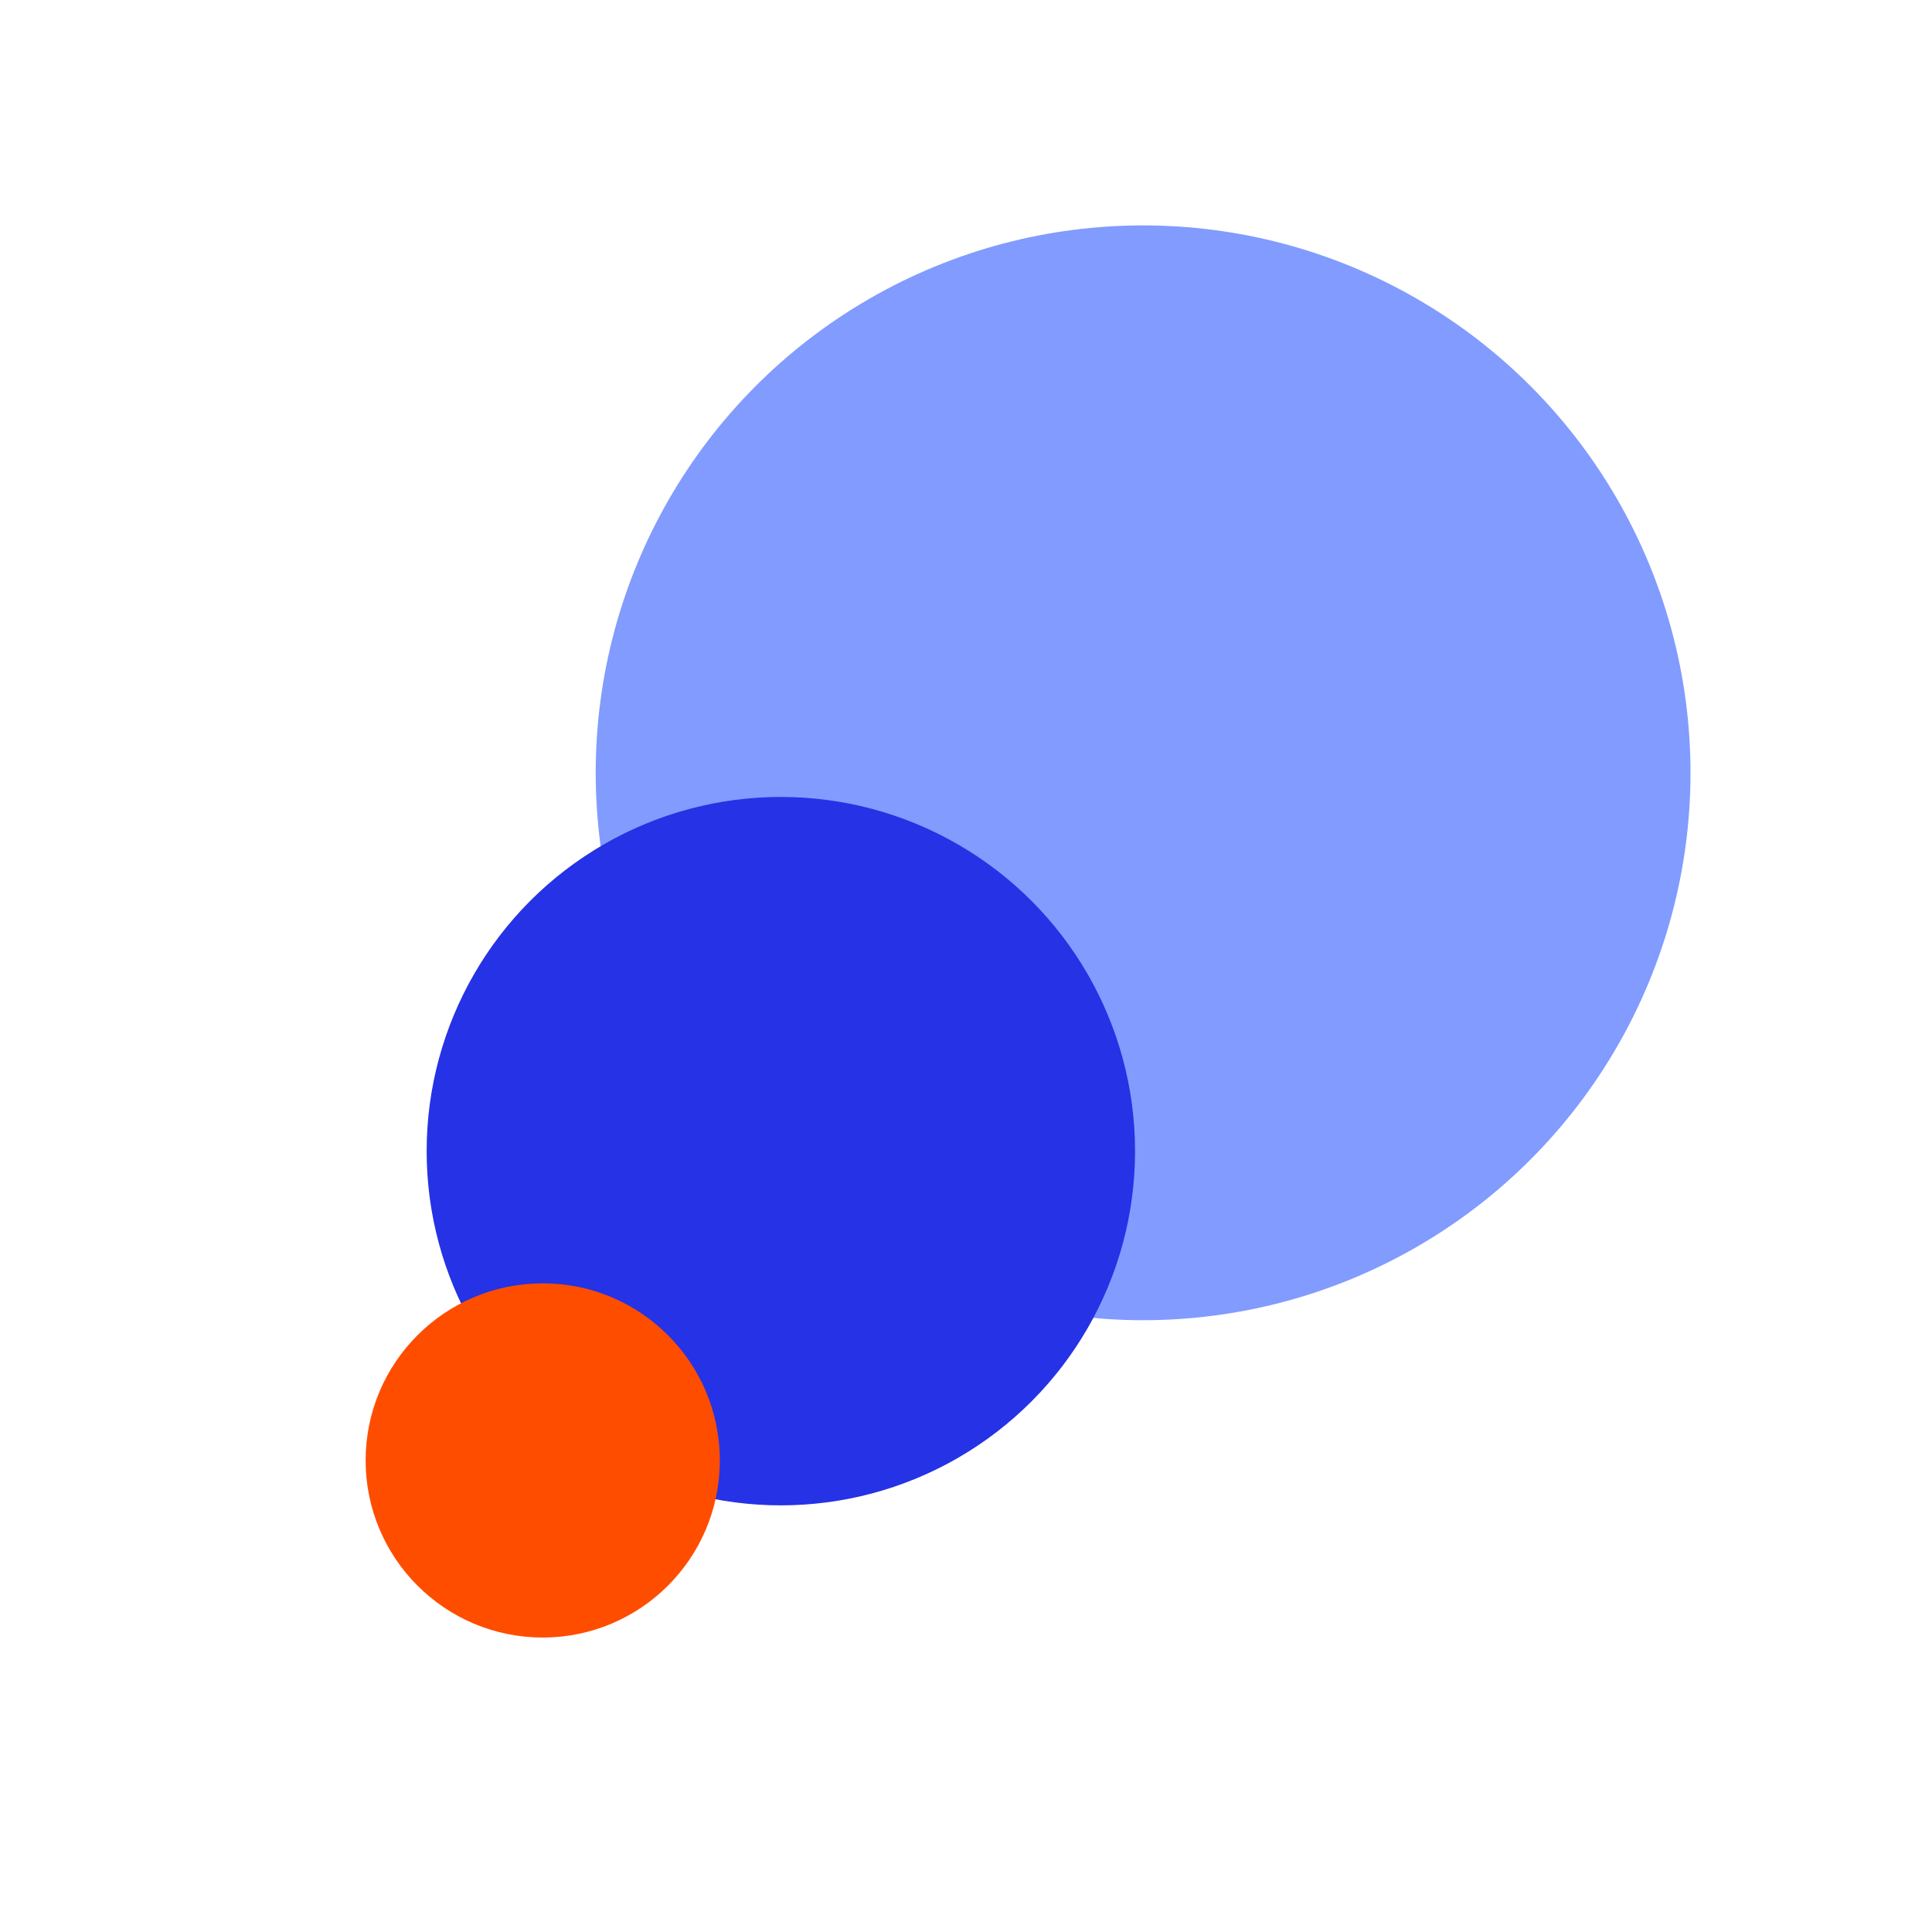
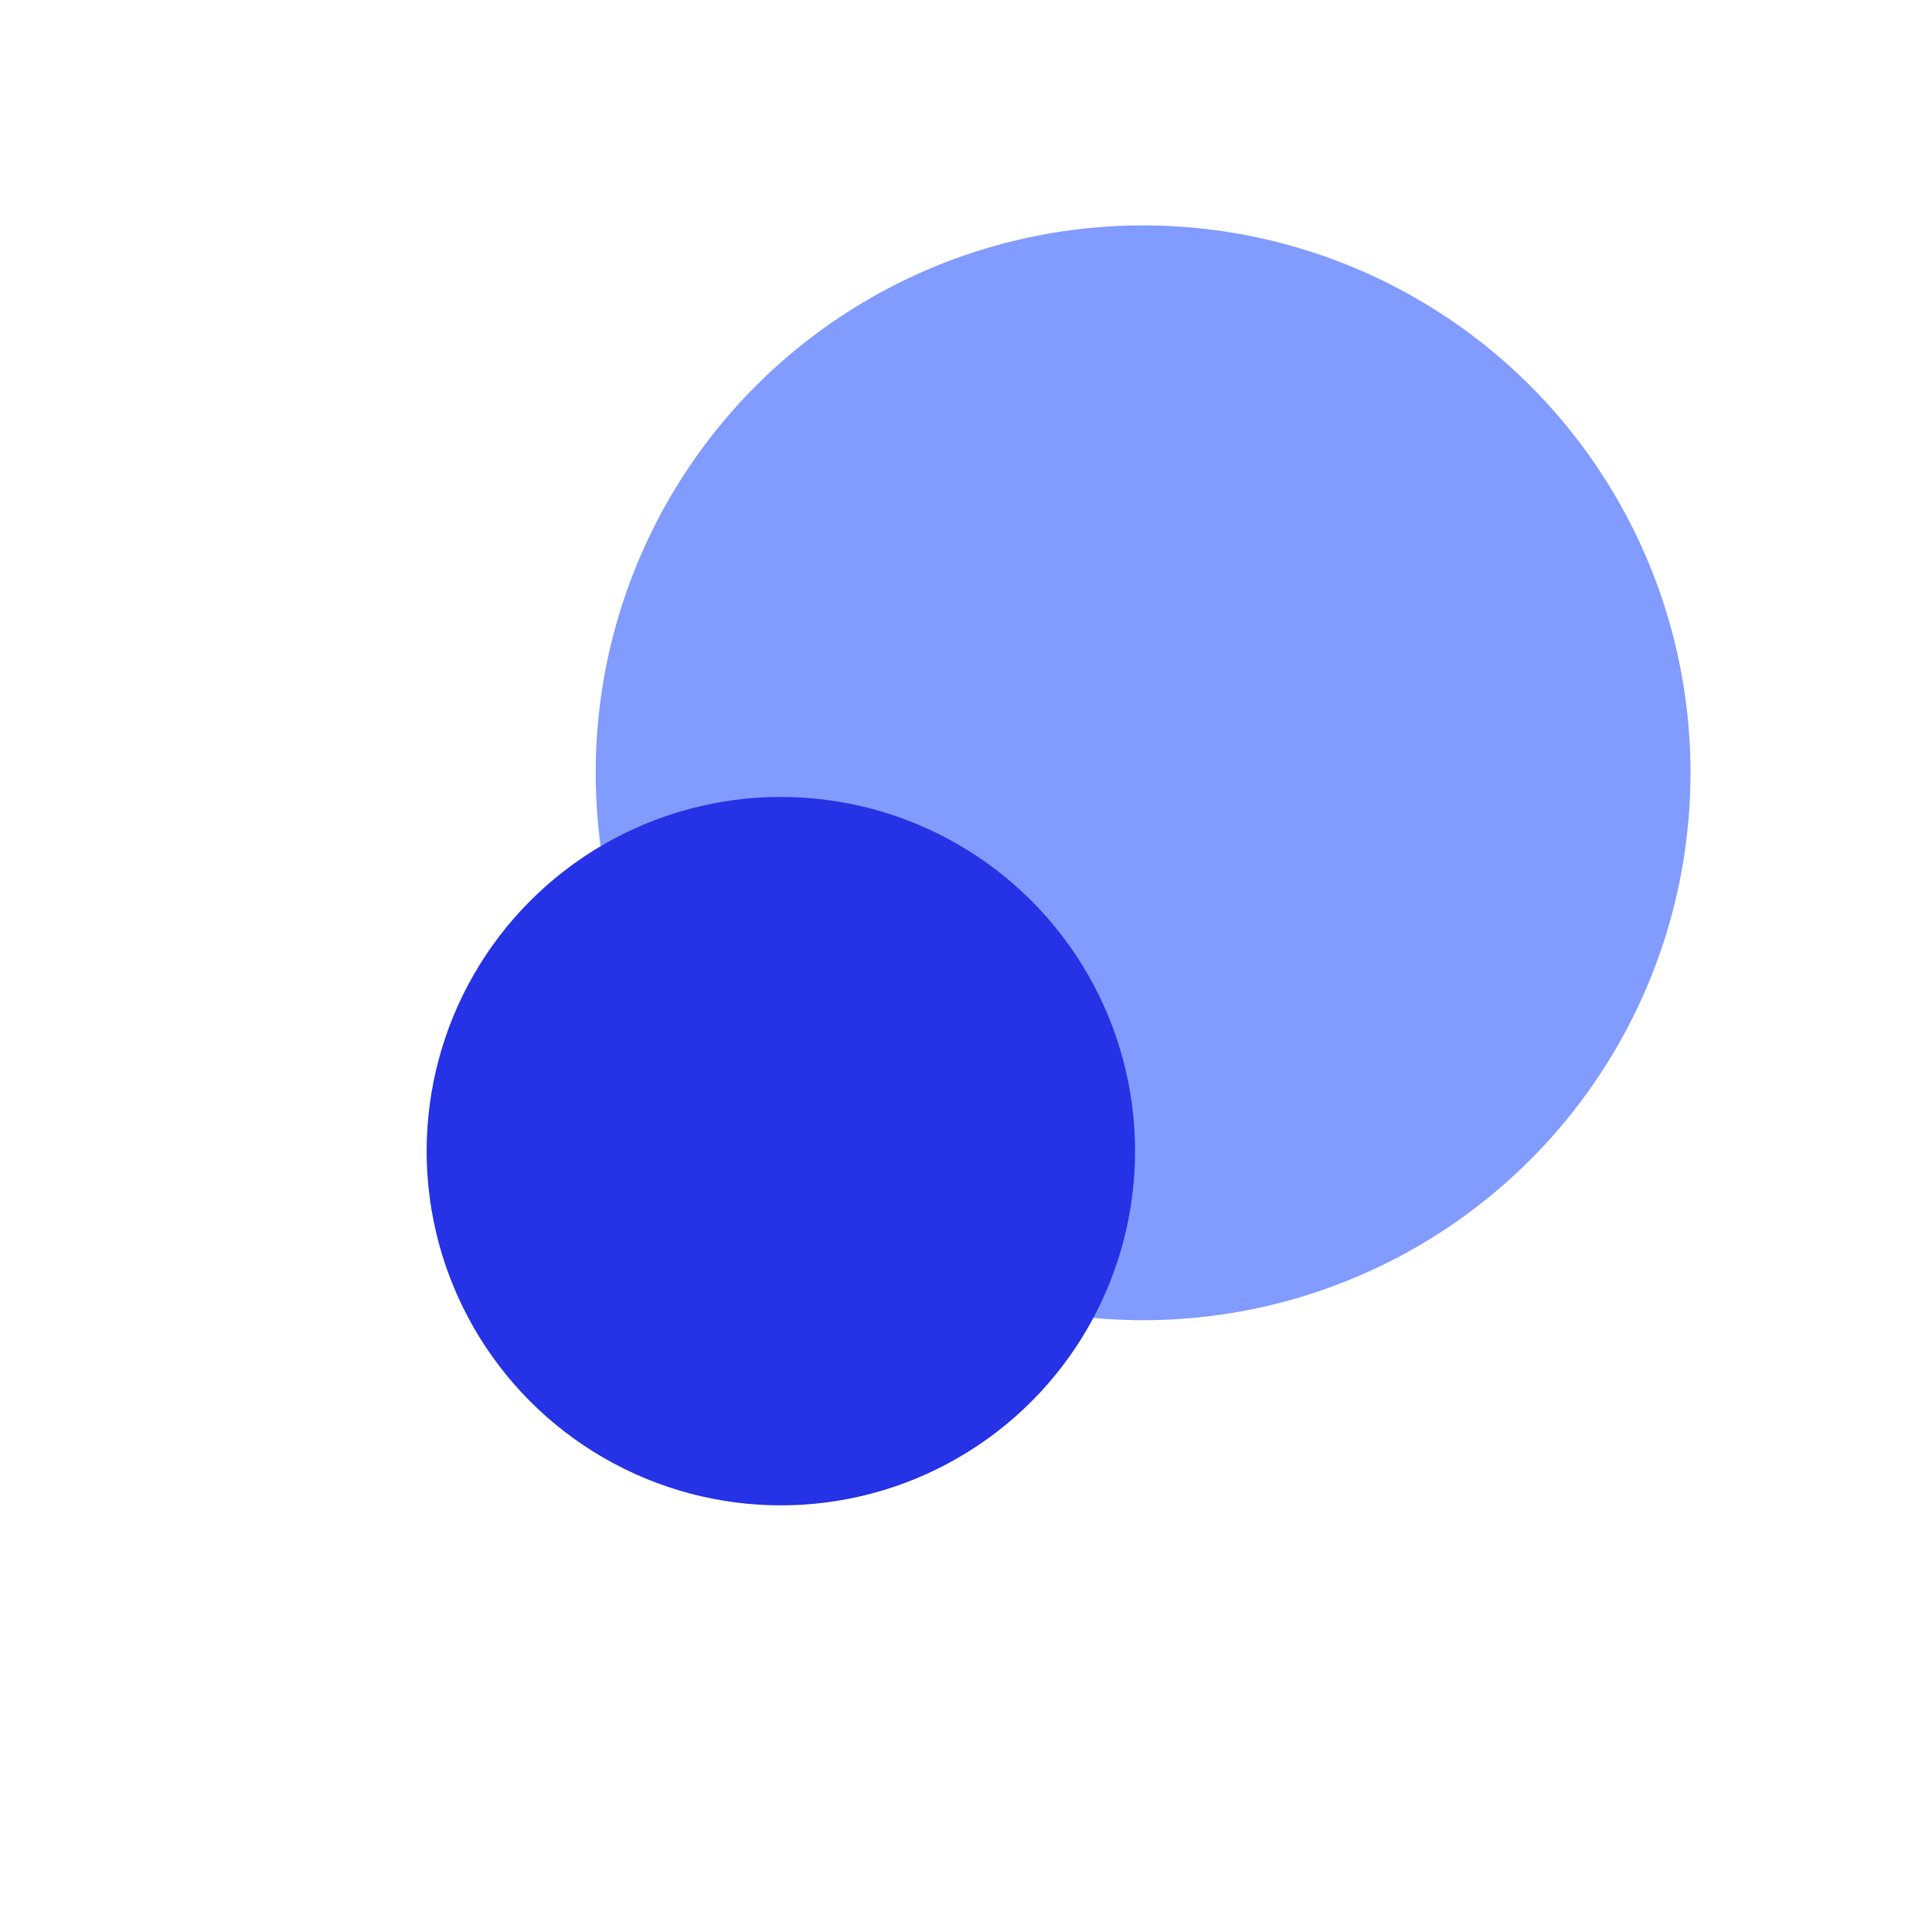
<svg xmlns="http://www.w3.org/2000/svg" id="uuid-c154258b-c400-45a0-b297-cbc406fcf3b8" viewBox="0 0 120 120">
  <defs>
    <style>.uuid-1cc42e93-63b5-4097-9d63-dd3e56a1e44e{fill:#2532e5;}.uuid-1cc42e93-63b5-4097-9d63-dd3e56a1e44e,.uuid-968ad9f0-e90f-4354-b6b3-d879c0325d39,.uuid-9e62bd9e-b992-4215-8998-20a1aec20fad{stroke-width:0px;}.uuid-968ad9f0-e90f-4354-b6b3-d879c0325d39{fill:#819bff;}.uuid-9e62bd9e-b992-4215-8998-20a1aec20fad{fill:#ff4d00;}</style>
  </defs>
  <circle class="uuid-968ad9f0-e90f-4354-b6b3-d879c0325d39" cx="71" cy="48" r="34" />
  <circle class="uuid-1cc42e93-63b5-4097-9d63-dd3e56a1e44e" cx="48.5" cy="71.5" r="22" />
-   <circle class="uuid-9e62bd9e-b992-4215-8998-20a1aec20fad" cx="33.71" cy="90.71" r="11" />
</svg>